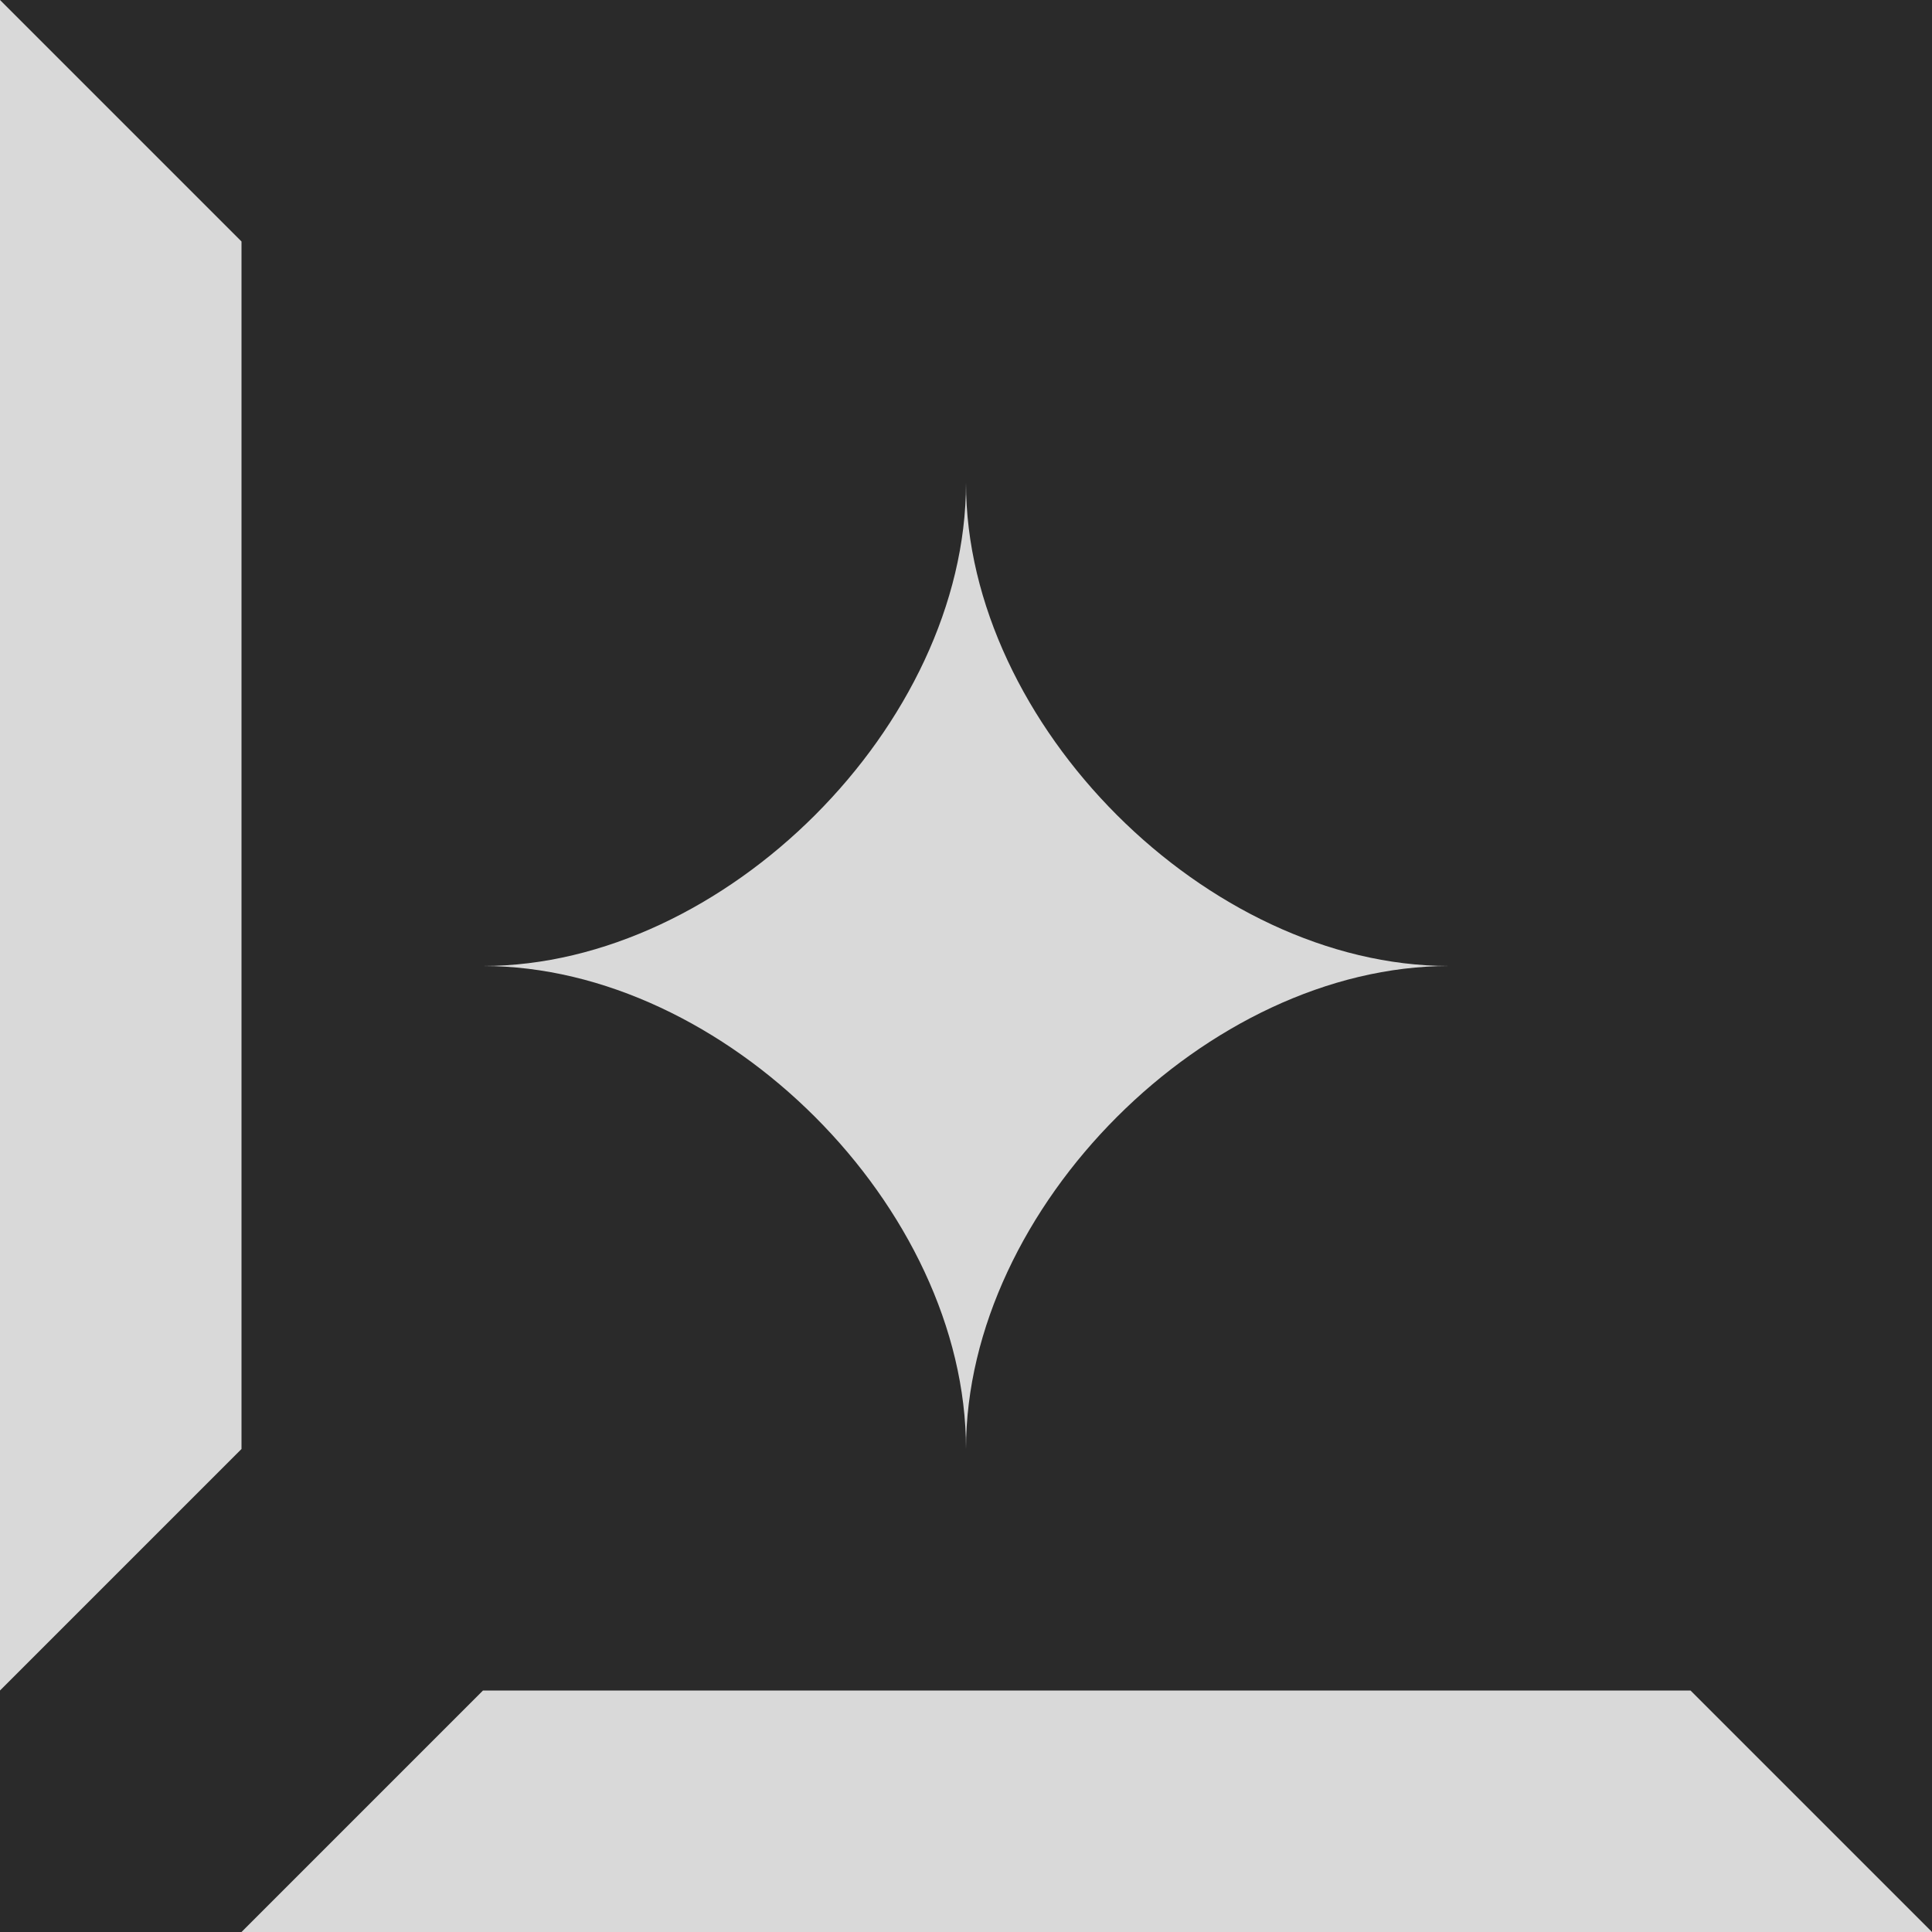
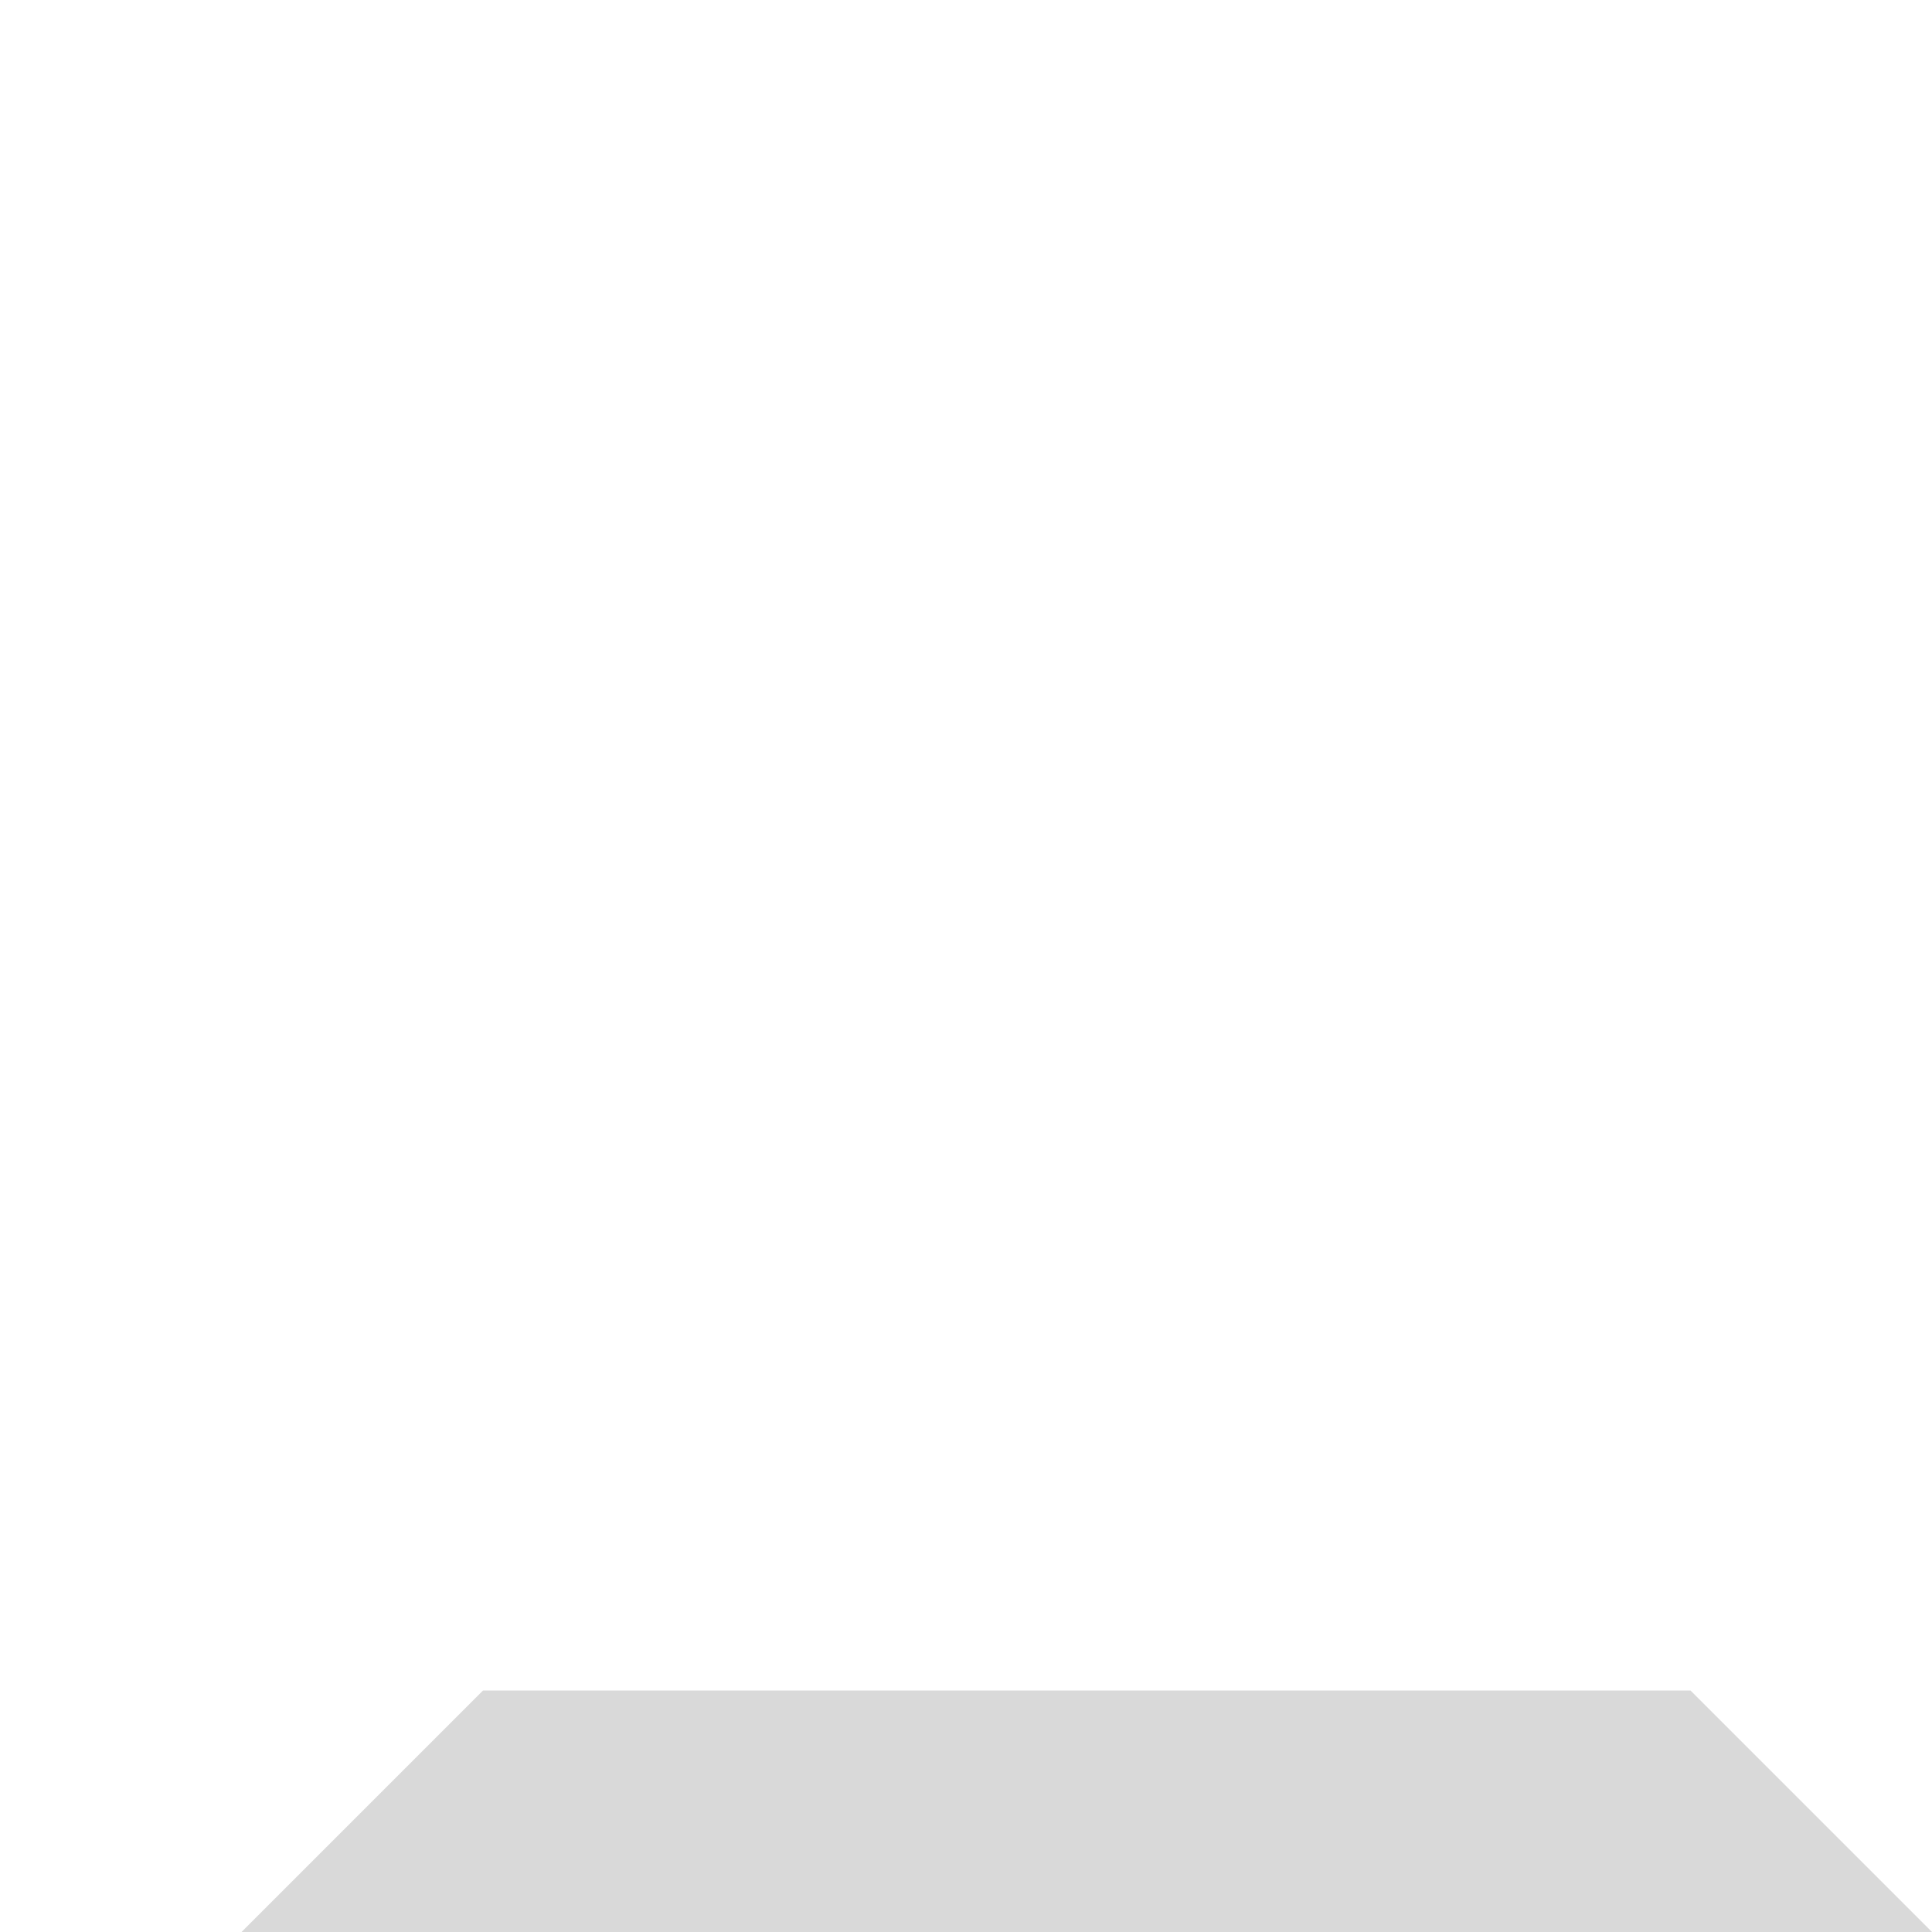
<svg xmlns="http://www.w3.org/2000/svg" width="16" height="16" viewBox="0 0 16 16" fill="none">
-   <rect width="16" height="16" fill="#2A2A2A" />
-   <path d="M0 0L2 2V12L0 14V0Z" fill="#D9D9D9" />
  <path d="M2 16L4 14L14 14L16 16L2 16Z" fill="#D9D9D9" />
-   <path d="M12 8C10 8 8 6 8 4C8 6 6 8 4 8C6 8 8 10 8 12C8 10 10 8 12 8Z" fill="#D9D9D9" />
</svg>